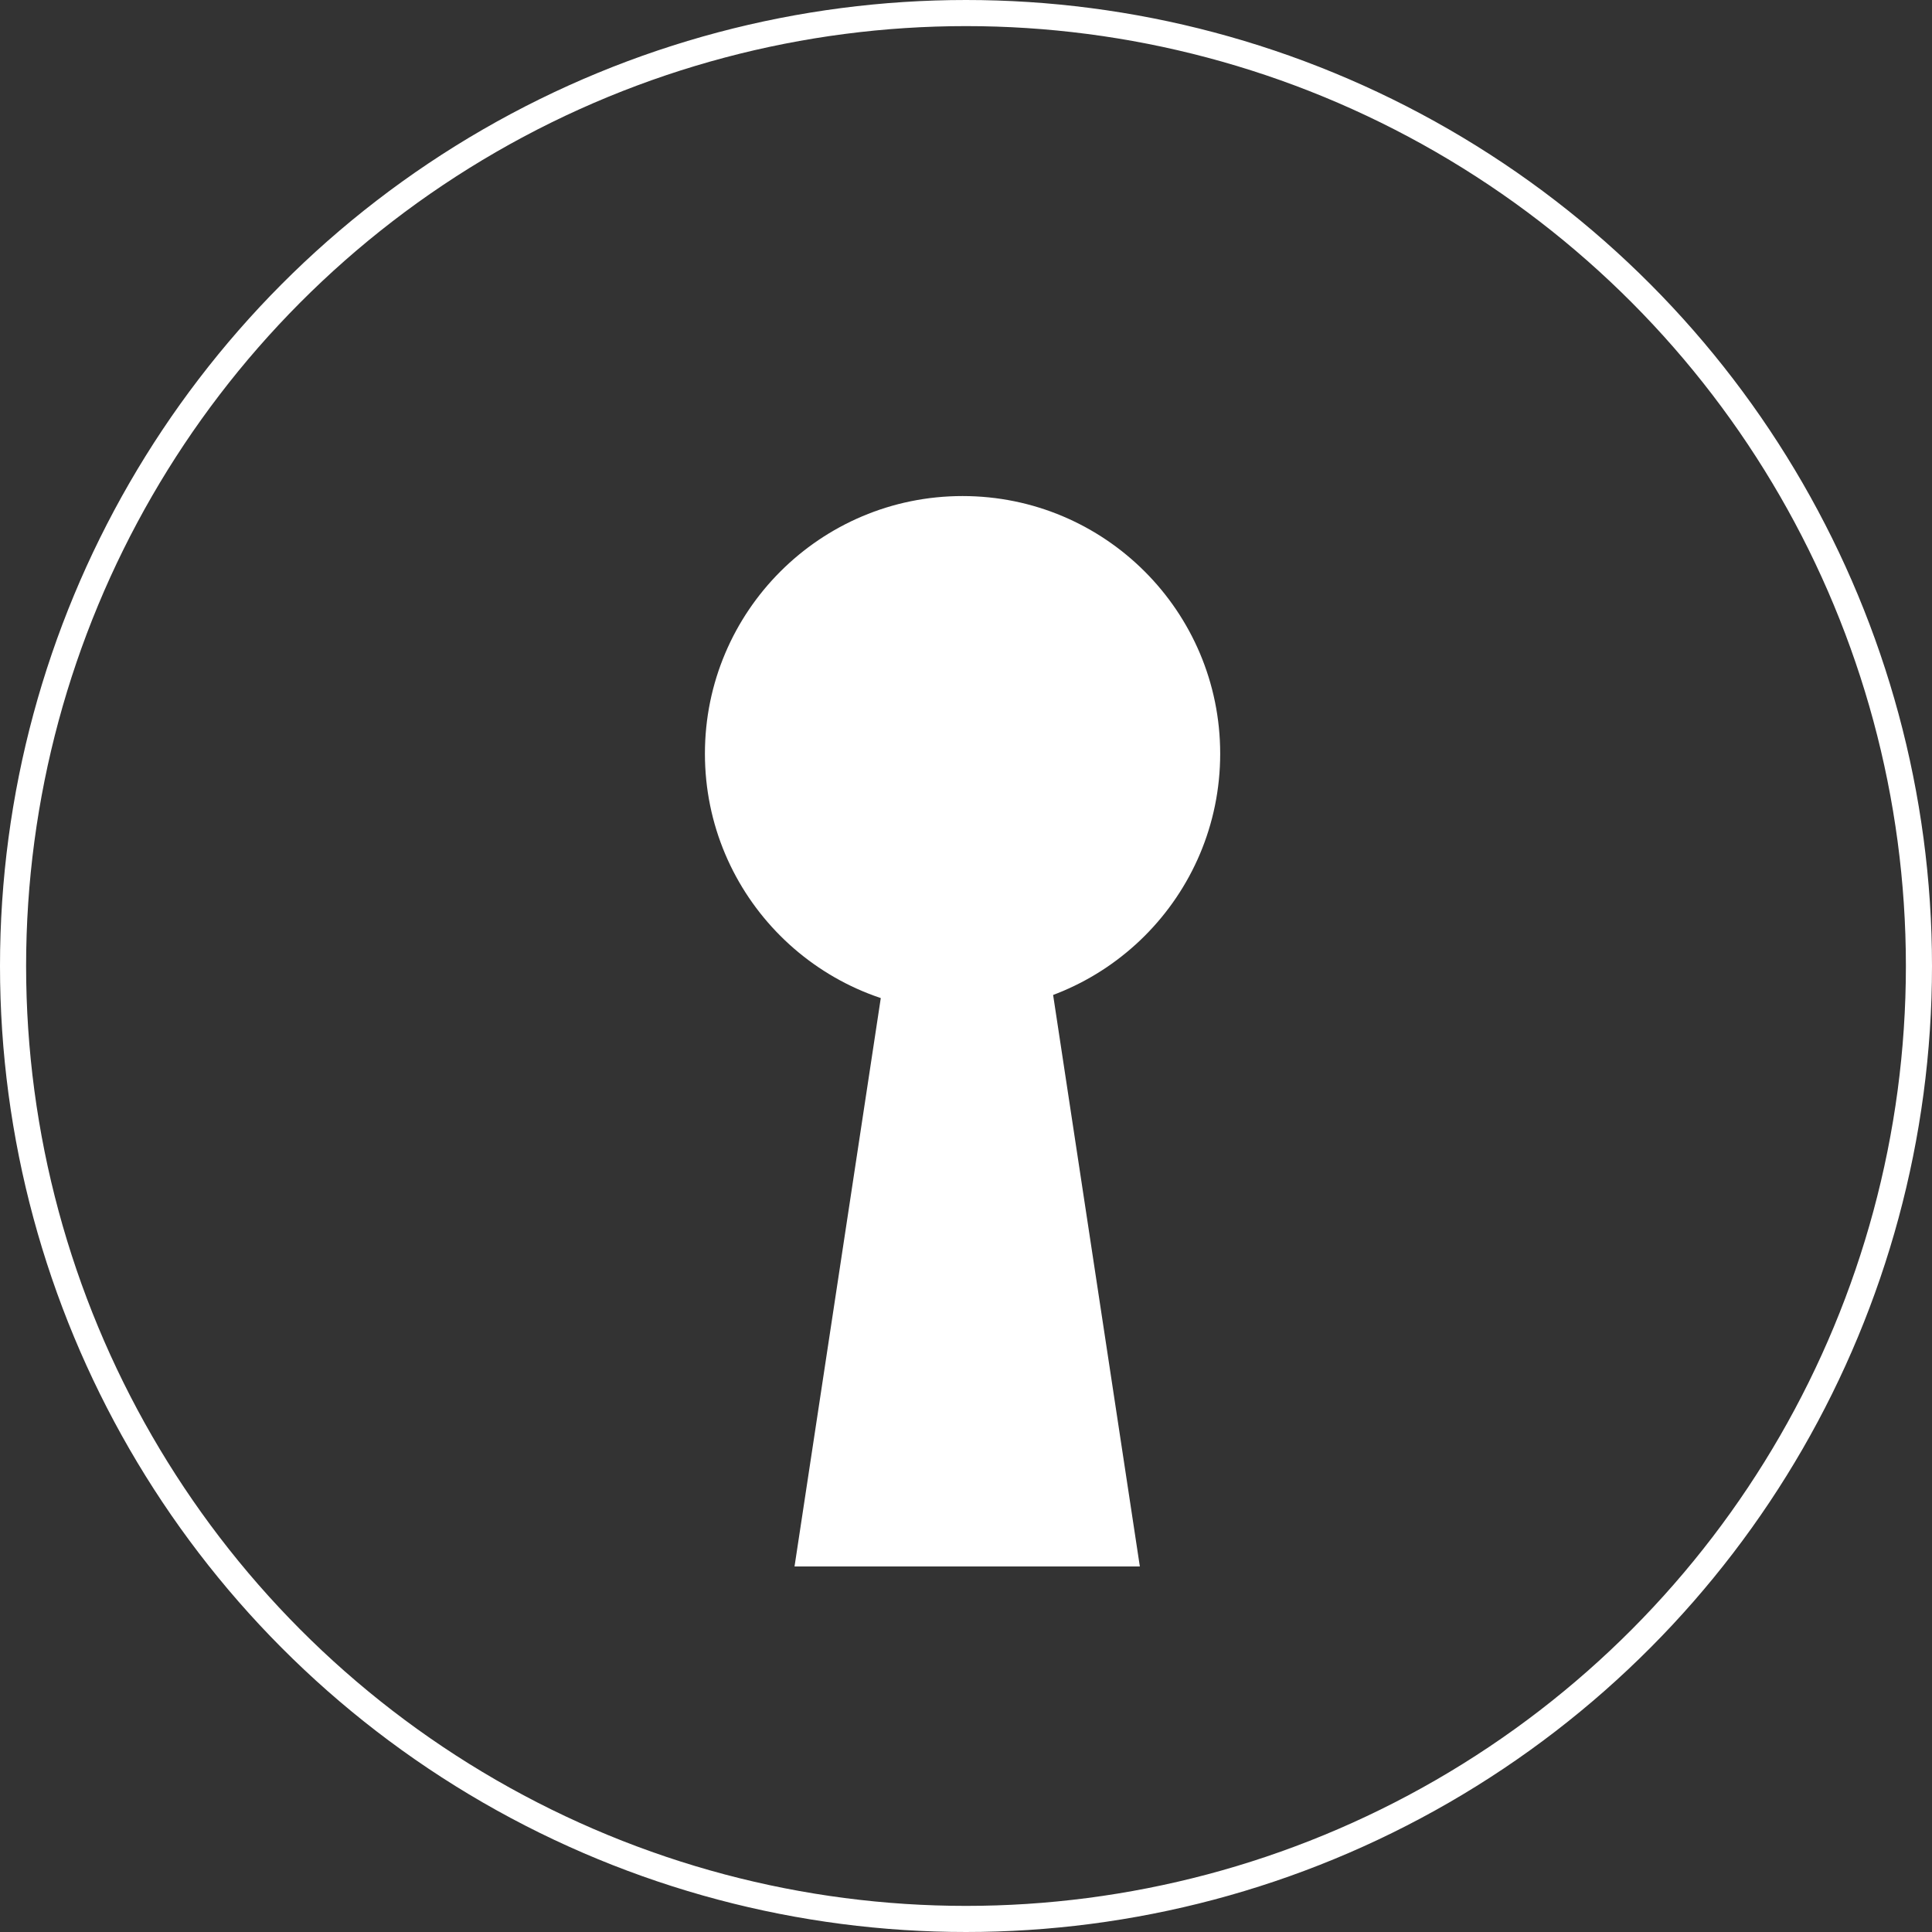
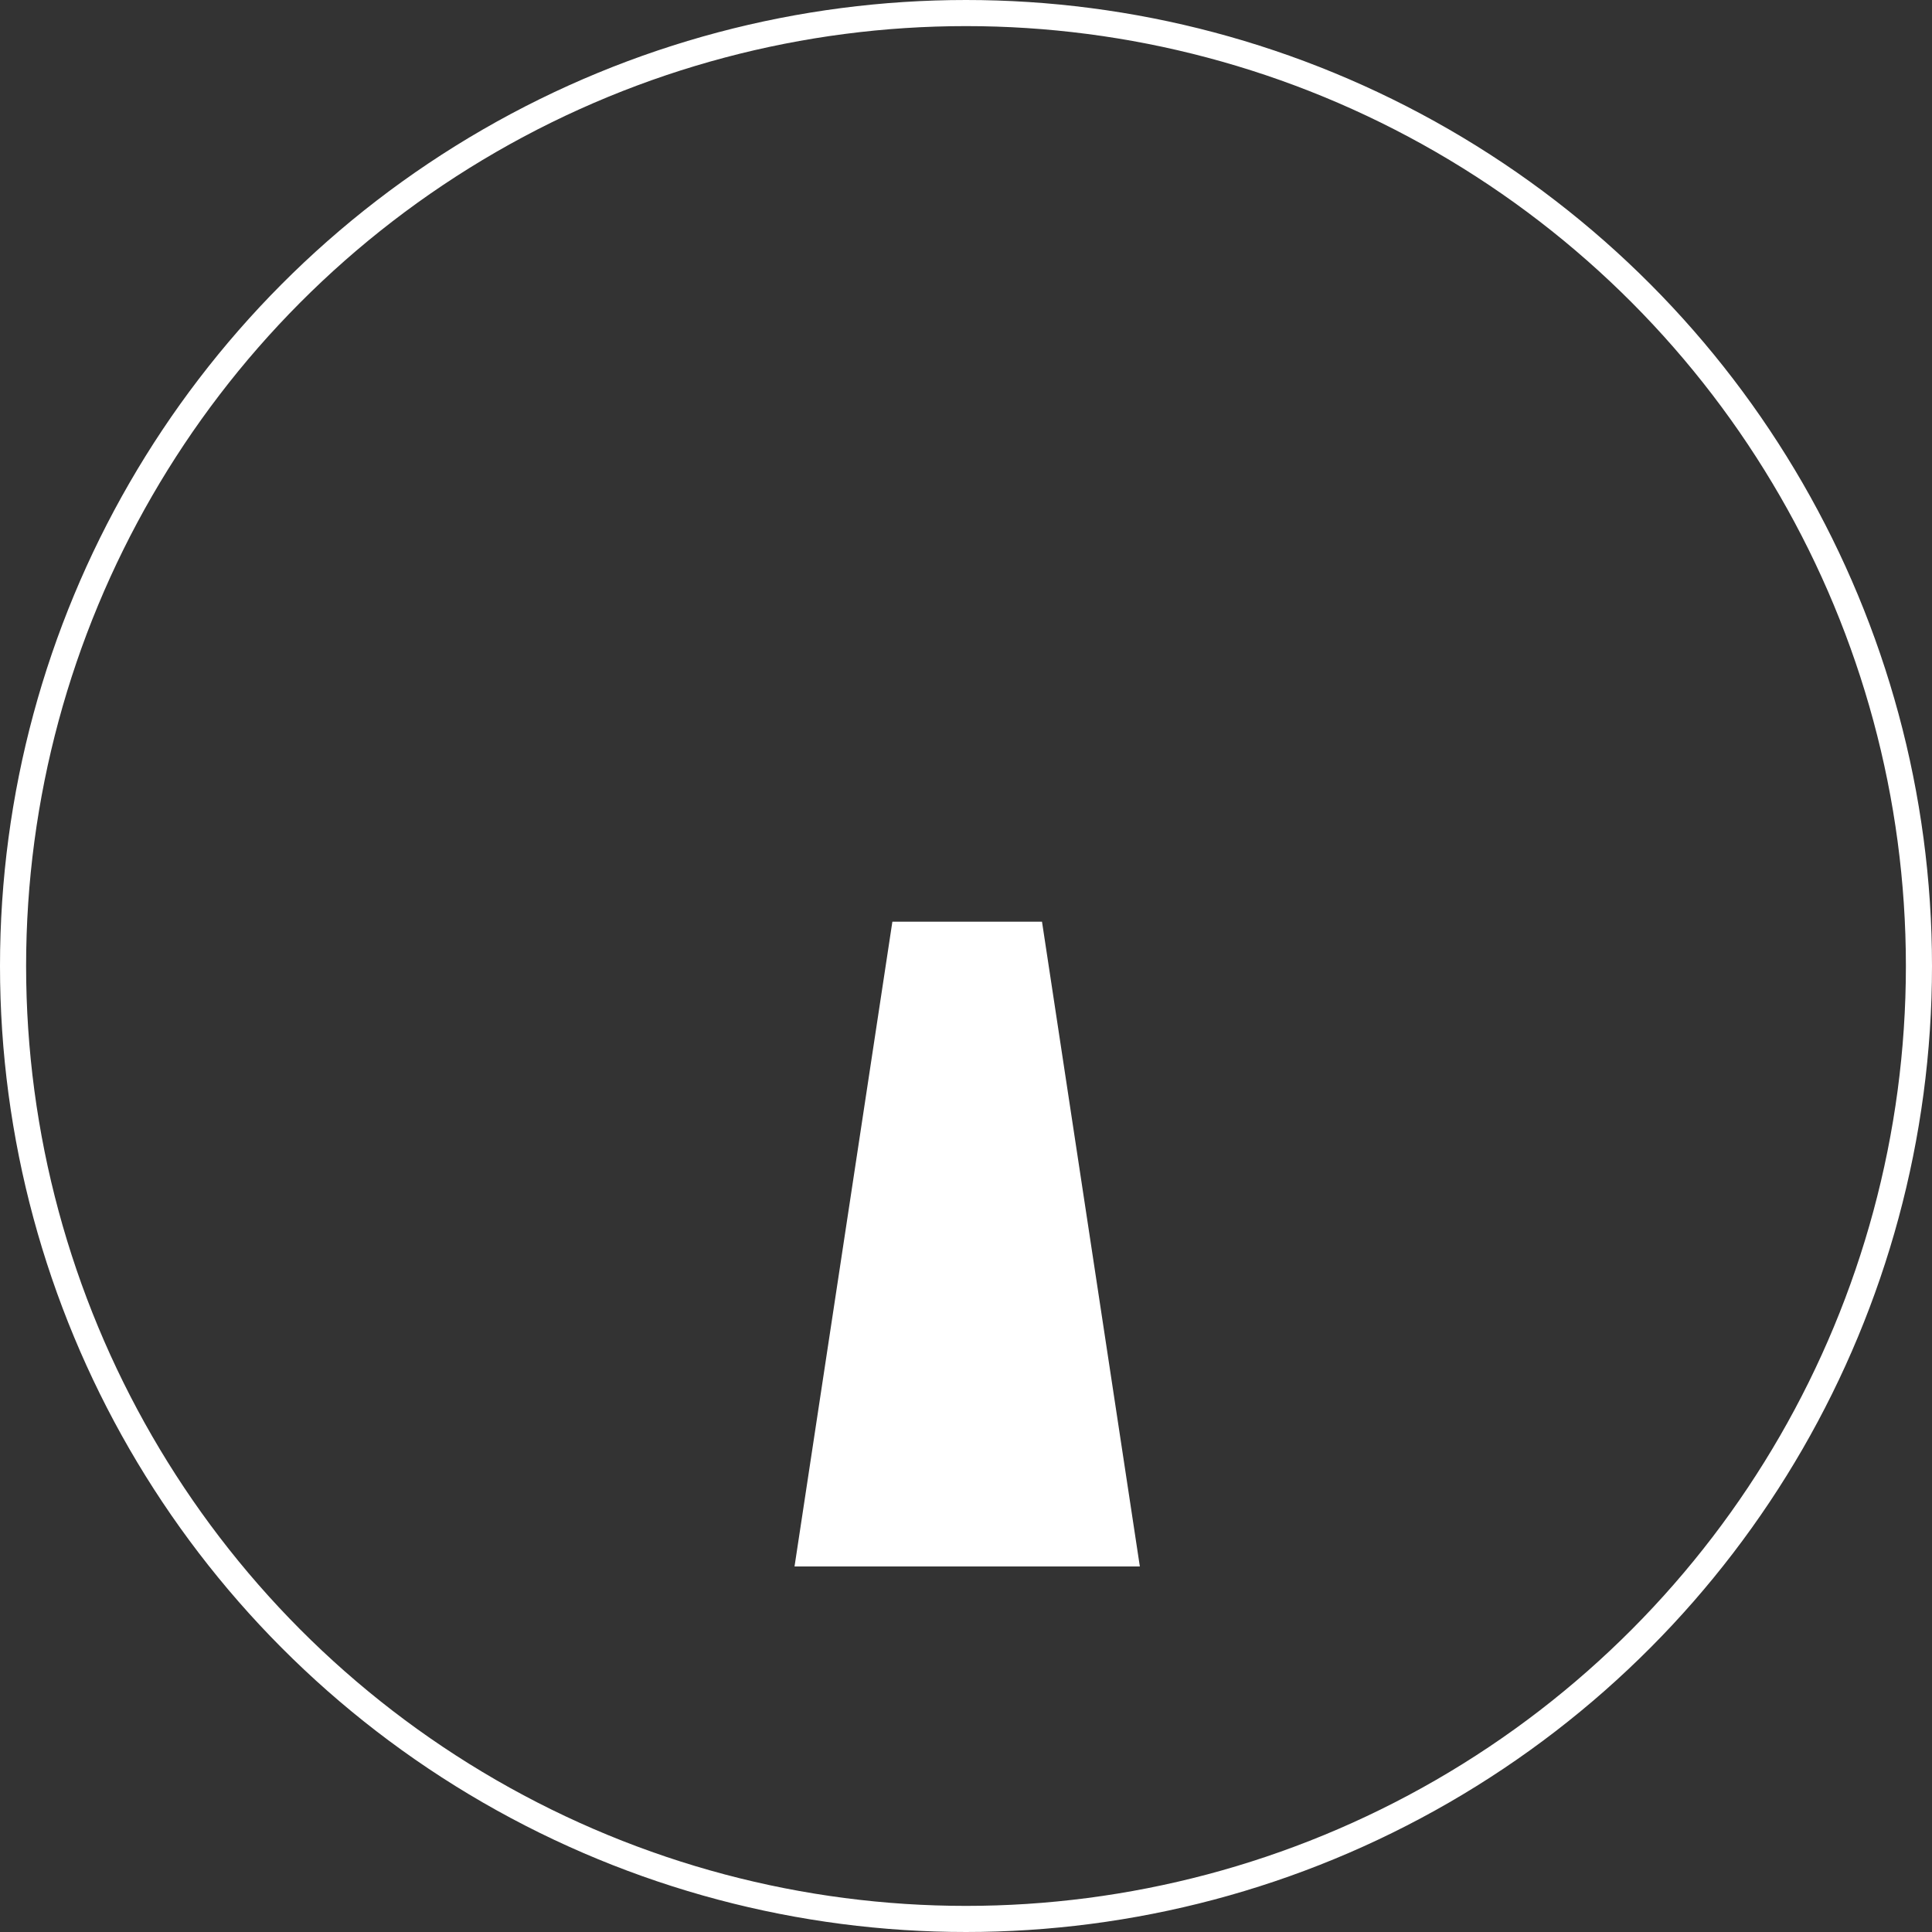
<svg xmlns="http://www.w3.org/2000/svg" width="74" height="74" viewBox="0 0 74 74" fill="none">
  <rect x="0" y="0" width="74" height="74" fill="#333333" stroke="none" />
-   <circle cx="36.868" cy="28.868" r="9.868" fill="white" />
-   <path fill-rule="evenodd" clip-rule="evenodd" d="M34.18 35.303H35.723H38.368H39.911L43.659 60H38.368H35.723H30.432L34.18 35.303Z" fill="white" />
+   <path fill-rule="evenodd" clip-rule="evenodd" d="M34.18 35.303H35.723H38.368H39.911L43.659 60H38.368H35.723H30.432L34.18 35.303" fill="white" />
  <circle cx="37" cy="37" r="36.5" stroke="white" />
</svg>